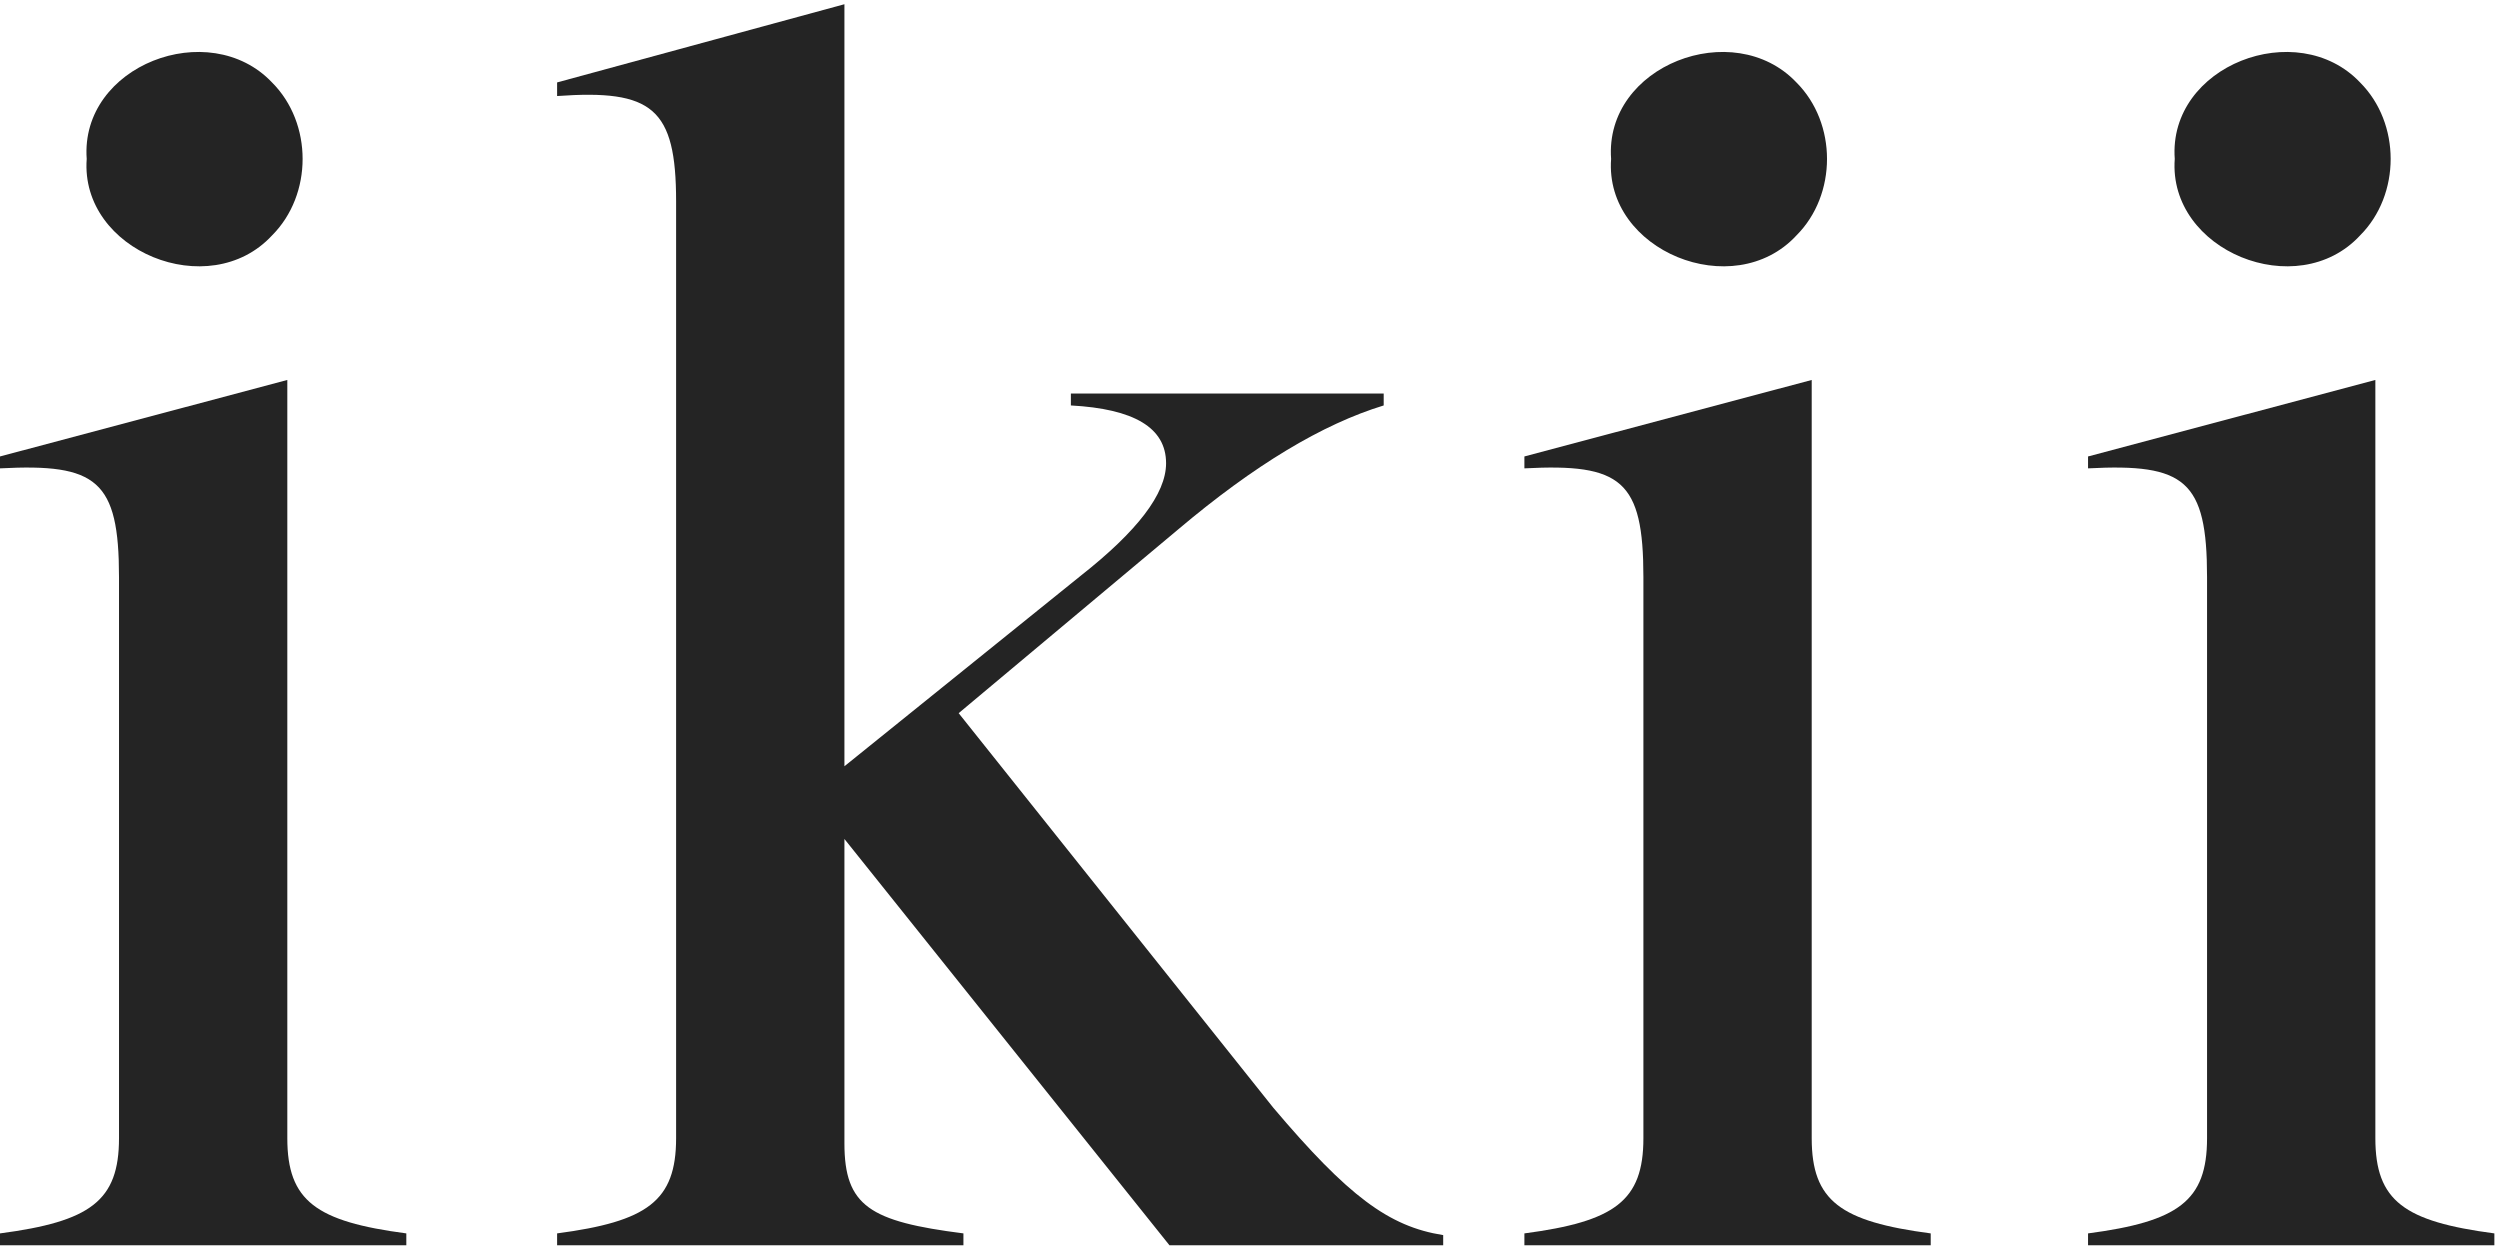
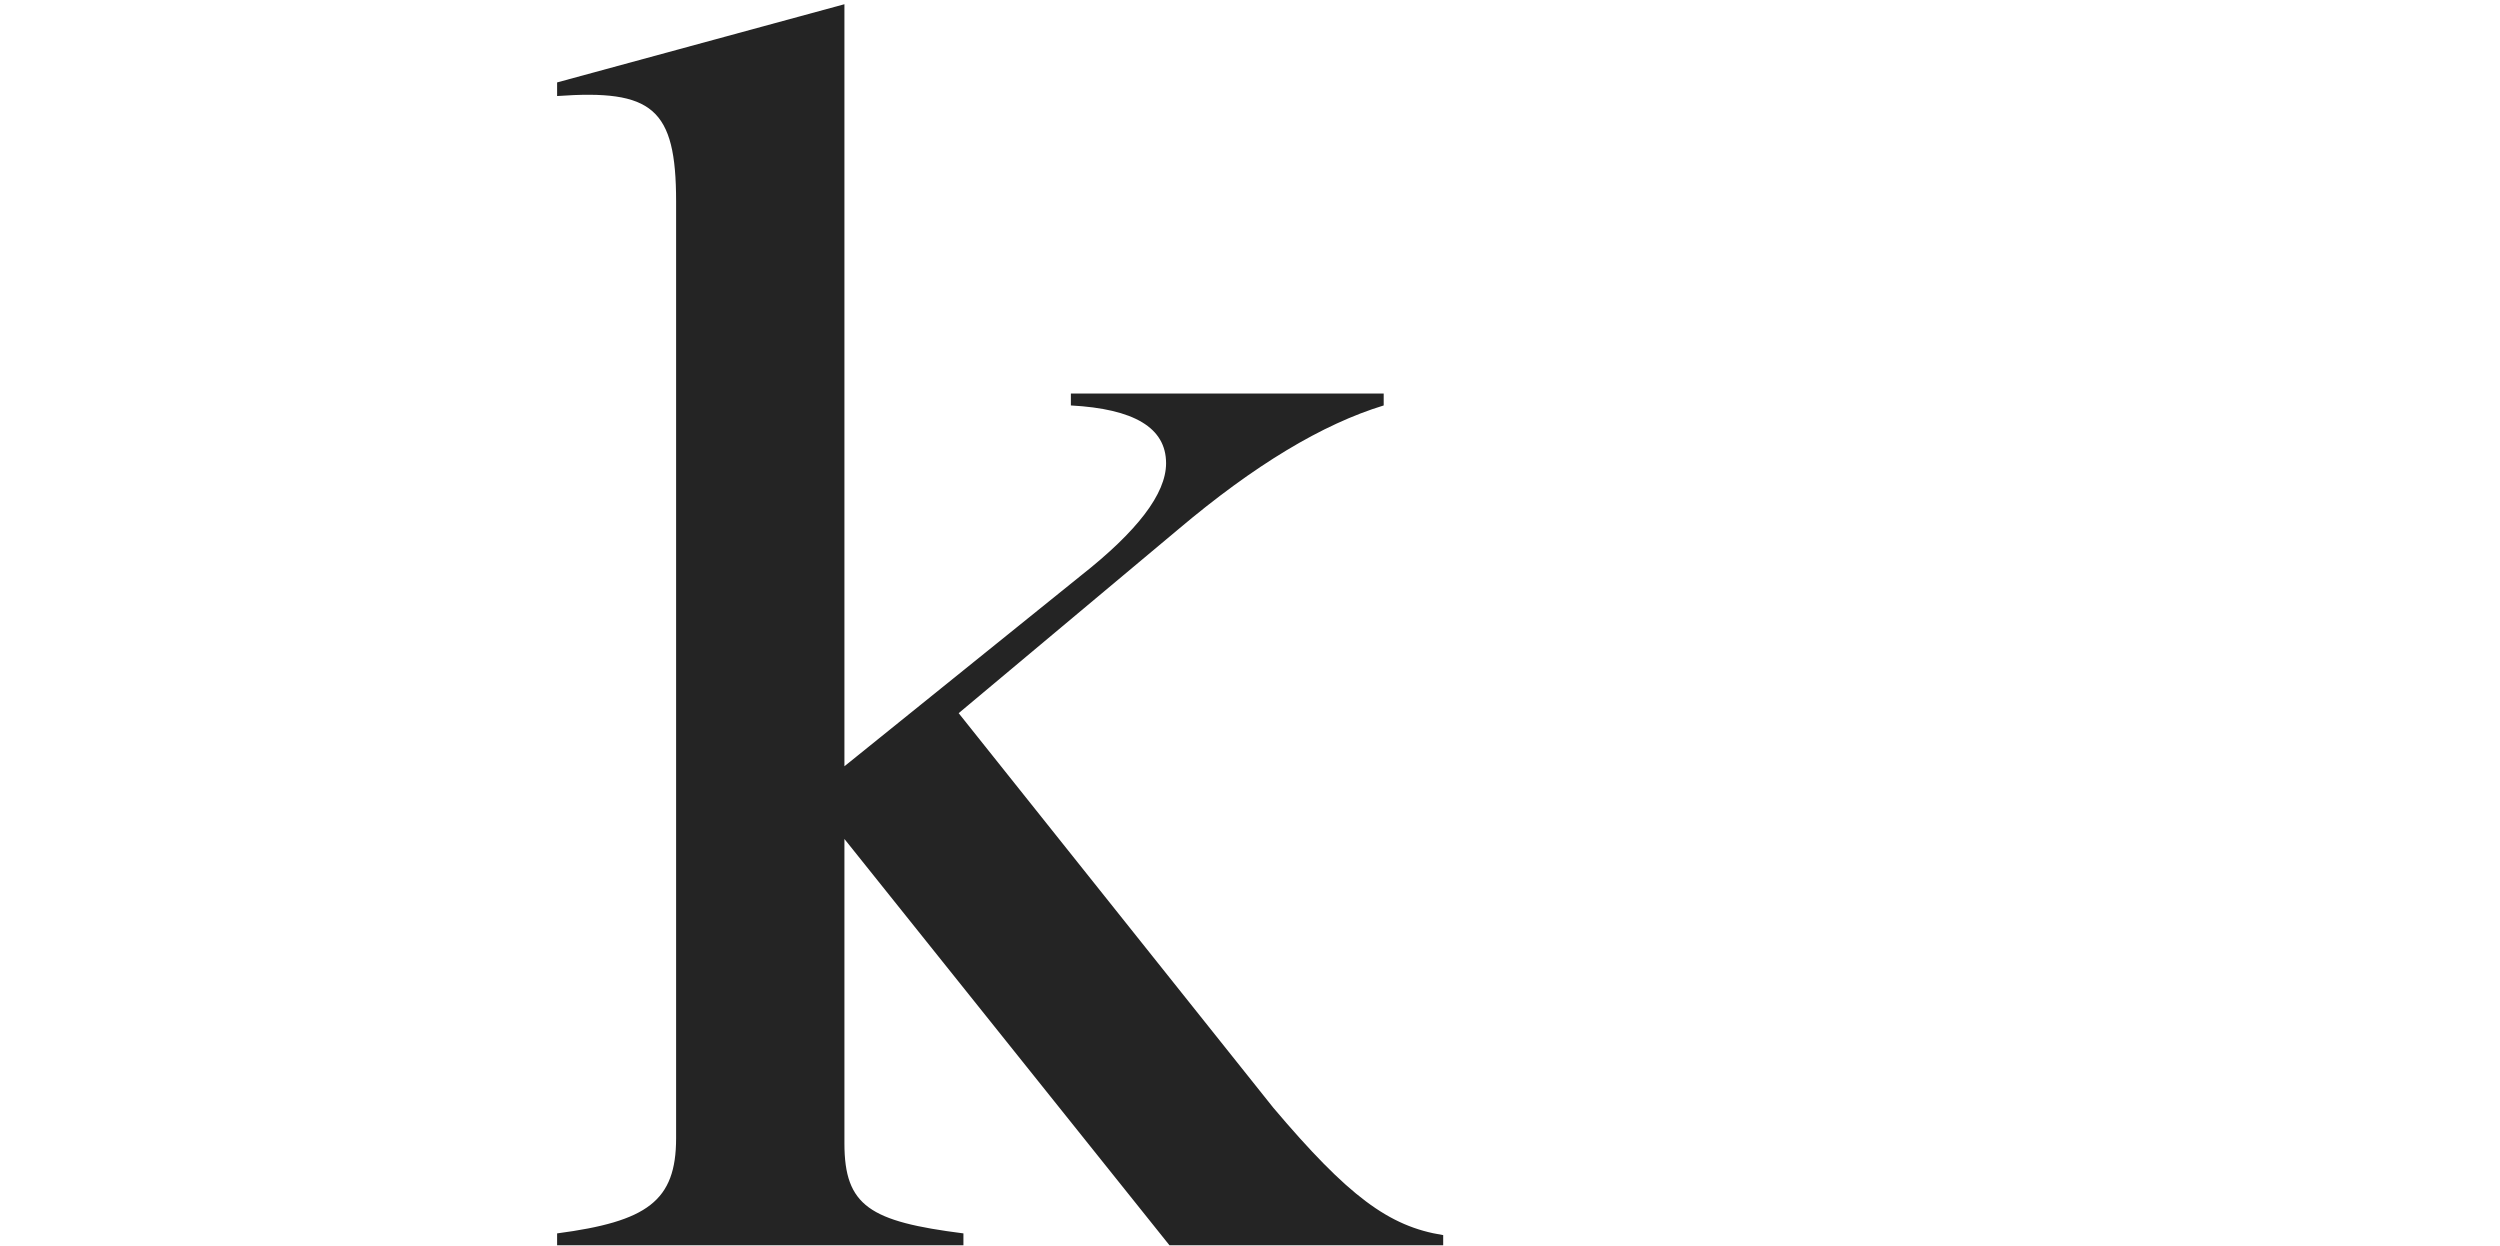
<svg xmlns="http://www.w3.org/2000/svg" width="285" height="142" viewBox="0 0 285 142" fill="none">
-   <path d="M31.01 26.841C23.839 34.593 9.109 28.585 9.884 18.119C9.109 7.46 23.839 1.839 31.01 9.398C35.661 14.049 35.661 22.189 31.01 26.841ZM32.754 43.315V129.754C32.754 136.925 36.049 139.251 46.321 140.608V141.964H0V140.608C10.272 139.251 13.567 136.925 13.567 129.754V65.797C13.567 54.75 11.047 52.812 0 53.393V52.036L32.754 43.315Z" fill="#242424" />
  <path d="M109.831 141.964H63.51V140.607C73.782 139.251 77.076 136.925 77.076 129.754V22.964C77.076 12.305 74.363 10.173 63.51 10.948V9.397L96.264 0.482V130.335C96.264 137.506 99.171 139.251 109.831 140.607V141.964ZM164.524 141.964H133.321L92.233 90.604L123.243 65.603C129.638 60.563 132.933 56.3 132.933 52.811C132.933 48.741 129.251 46.609 122.08 46.221V44.865H157.741V46.221C150.764 48.353 143.011 53.005 134.29 60.37L109.288 81.301L145.143 126.265C153.671 136.344 158.322 139.832 164.524 140.801V141.964Z" fill="#242424" />
-   <path d="M204.791 26.841C197.62 34.593 182.89 28.585 183.666 18.119C182.89 7.46 197.62 1.839 204.791 9.398C209.442 14.049 209.442 22.189 204.791 26.841ZM206.535 43.315V129.754C206.535 136.925 209.83 139.251 220.102 140.608V141.964H173.781V140.608C184.053 139.251 187.348 136.925 187.348 129.754V65.797C187.348 54.75 184.828 52.812 173.781 53.393V52.036L206.535 43.315Z" fill="#242424" />
-   <path d="M269.047 26.841C261.876 34.593 247.146 28.585 247.921 18.119C247.146 7.46 261.876 1.839 269.047 9.398C273.698 14.049 273.698 22.189 269.047 26.841ZM270.791 43.315V129.754C270.791 136.925 274.086 139.251 284.358 140.608V141.964H238.037V140.608C248.309 139.251 251.604 136.925 251.604 129.754V65.797C251.604 54.75 249.084 52.812 238.037 53.393V52.036L270.791 43.315Z" fill="#242424" />
</svg>